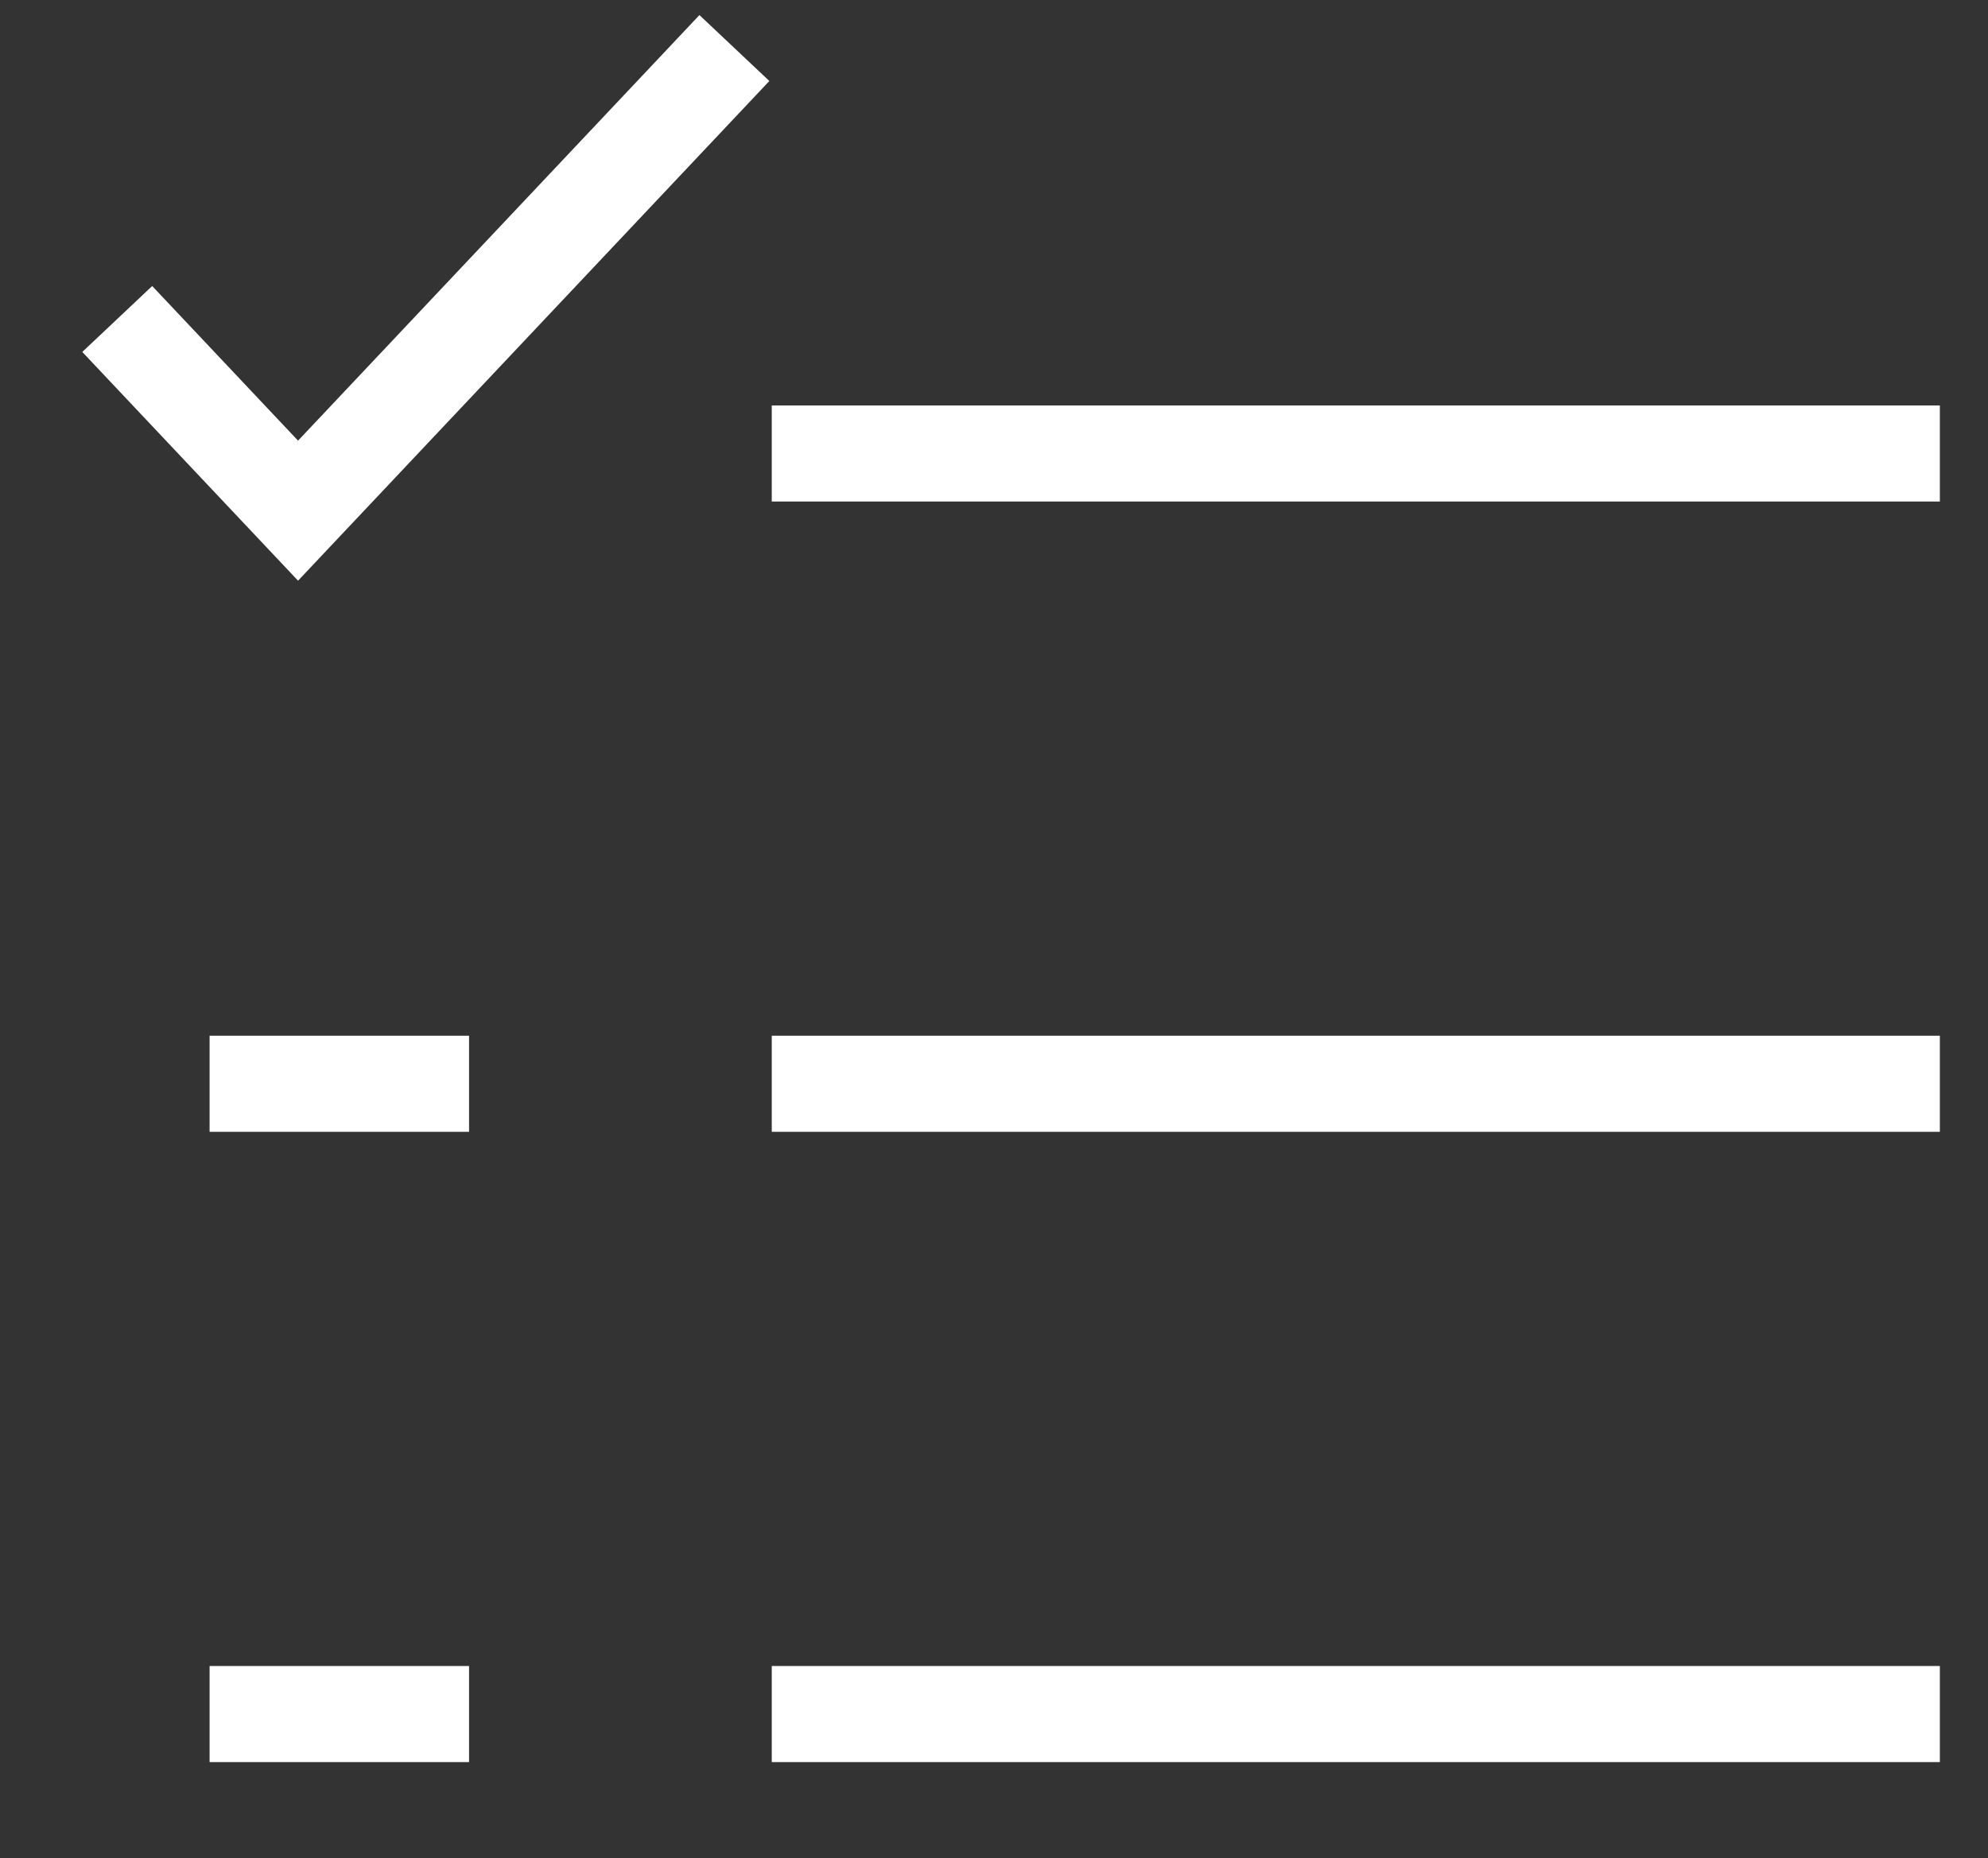
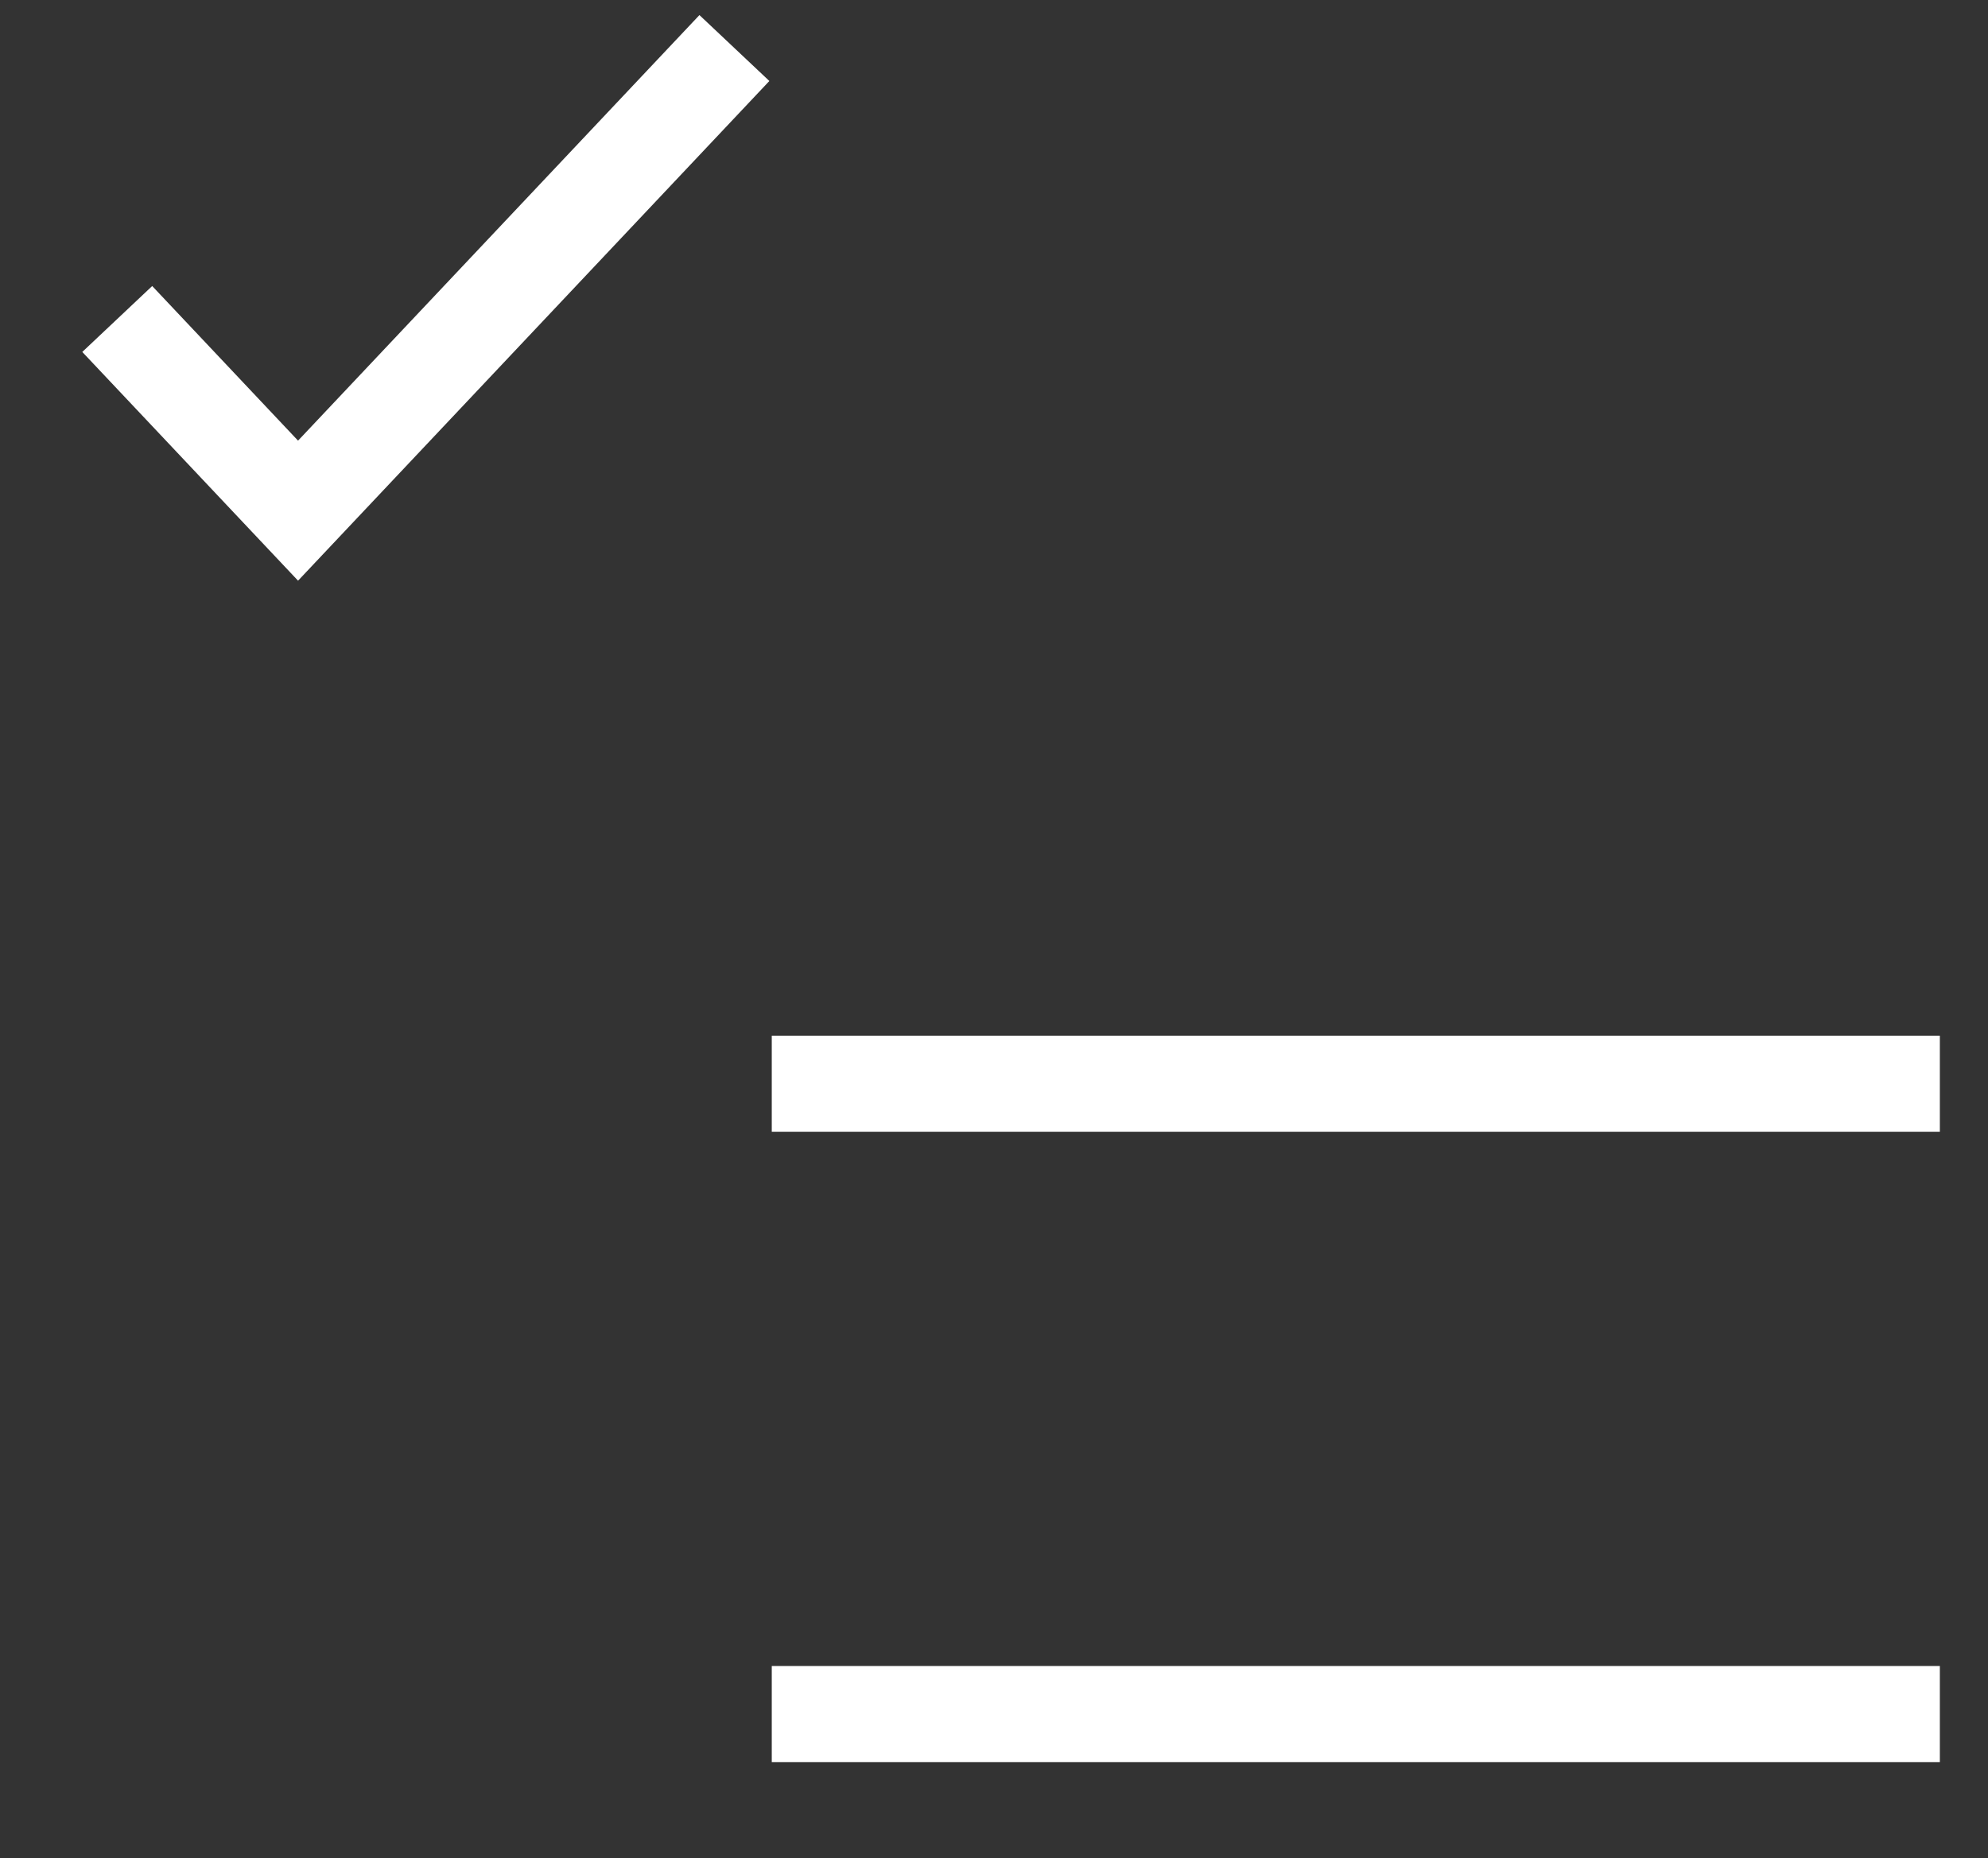
<svg xmlns="http://www.w3.org/2000/svg" id="icon_list_l.svg" width="41.374" height="38.68" viewBox="0 0 41.374 38.68">
  <rect x="0" y="0" width="41.374" height="38.68" fill="#333333" stroke="none" />
  <defs>
    <style>
      .cls-1 {
        fill: none;
        stroke: #fff;
        stroke-width: 2px;
        fill-rule: evenodd;
      }
    </style>
  </defs>
  <path id="シェイプ_12" data-name="シェイプ 12" class="cls-1" d="M113.378,1082.55l3.763,3.99,9.081-9.63" transform="translate(-110.938 -1075.91)" />
-   <path id="シェイプ_529" data-name="シェイプ 529" class="cls-1" d="M127,1085.35H151.31" transform="translate(-110.938 -1075.91)" />
  <path id="シェイプ_529-2" data-name="シェイプ 529" class="cls-1" d="M127,1098.47H151.31" transform="translate(-110.938 -1075.91)" />
-   <path id="シェイプ_529-3" data-name="シェイプ 529" class="cls-1" d="M115.3,1098.47h5.4" transform="translate(-110.938 -1075.91)" />
  <path id="シェイプ_529-4" data-name="シェイプ 529" class="cls-1" d="M127,1111.59H151.31" transform="translate(-110.938 -1075.91)" />
-   <path id="シェイプ_529-5" data-name="シェイプ 529" class="cls-1" d="M115.3,1111.59h5.4" transform="translate(-110.938 -1075.91)" />
</svg>